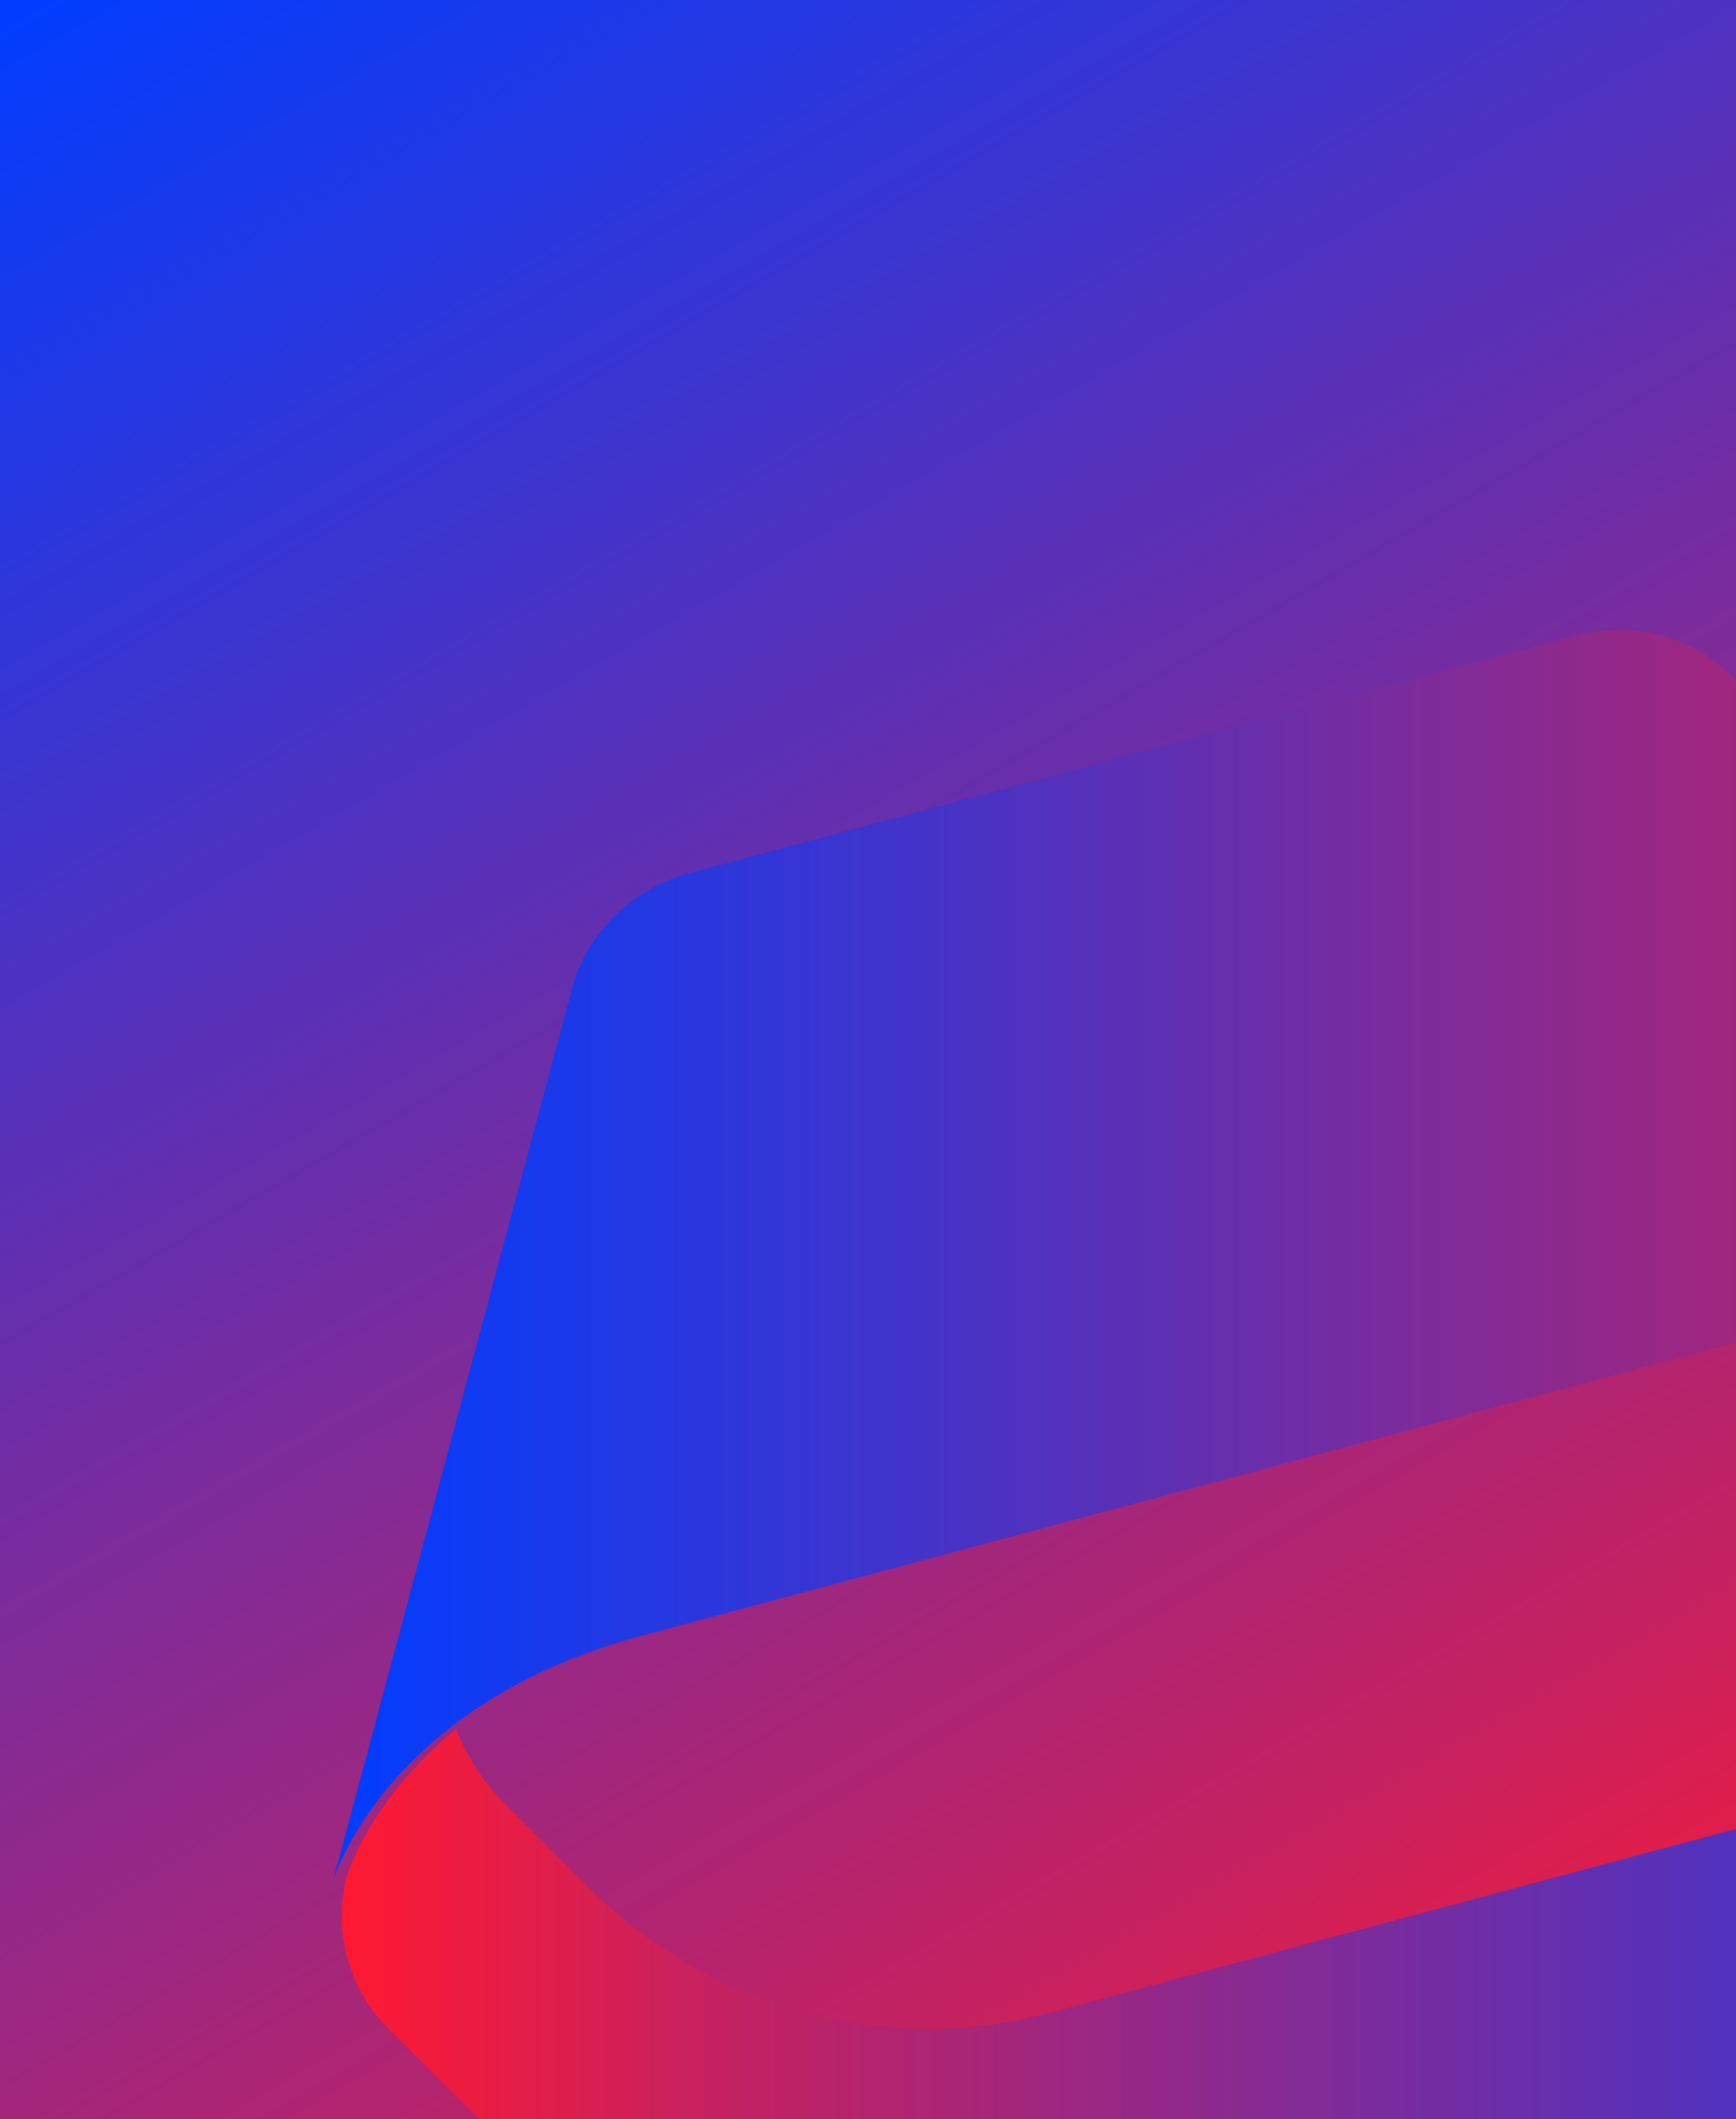
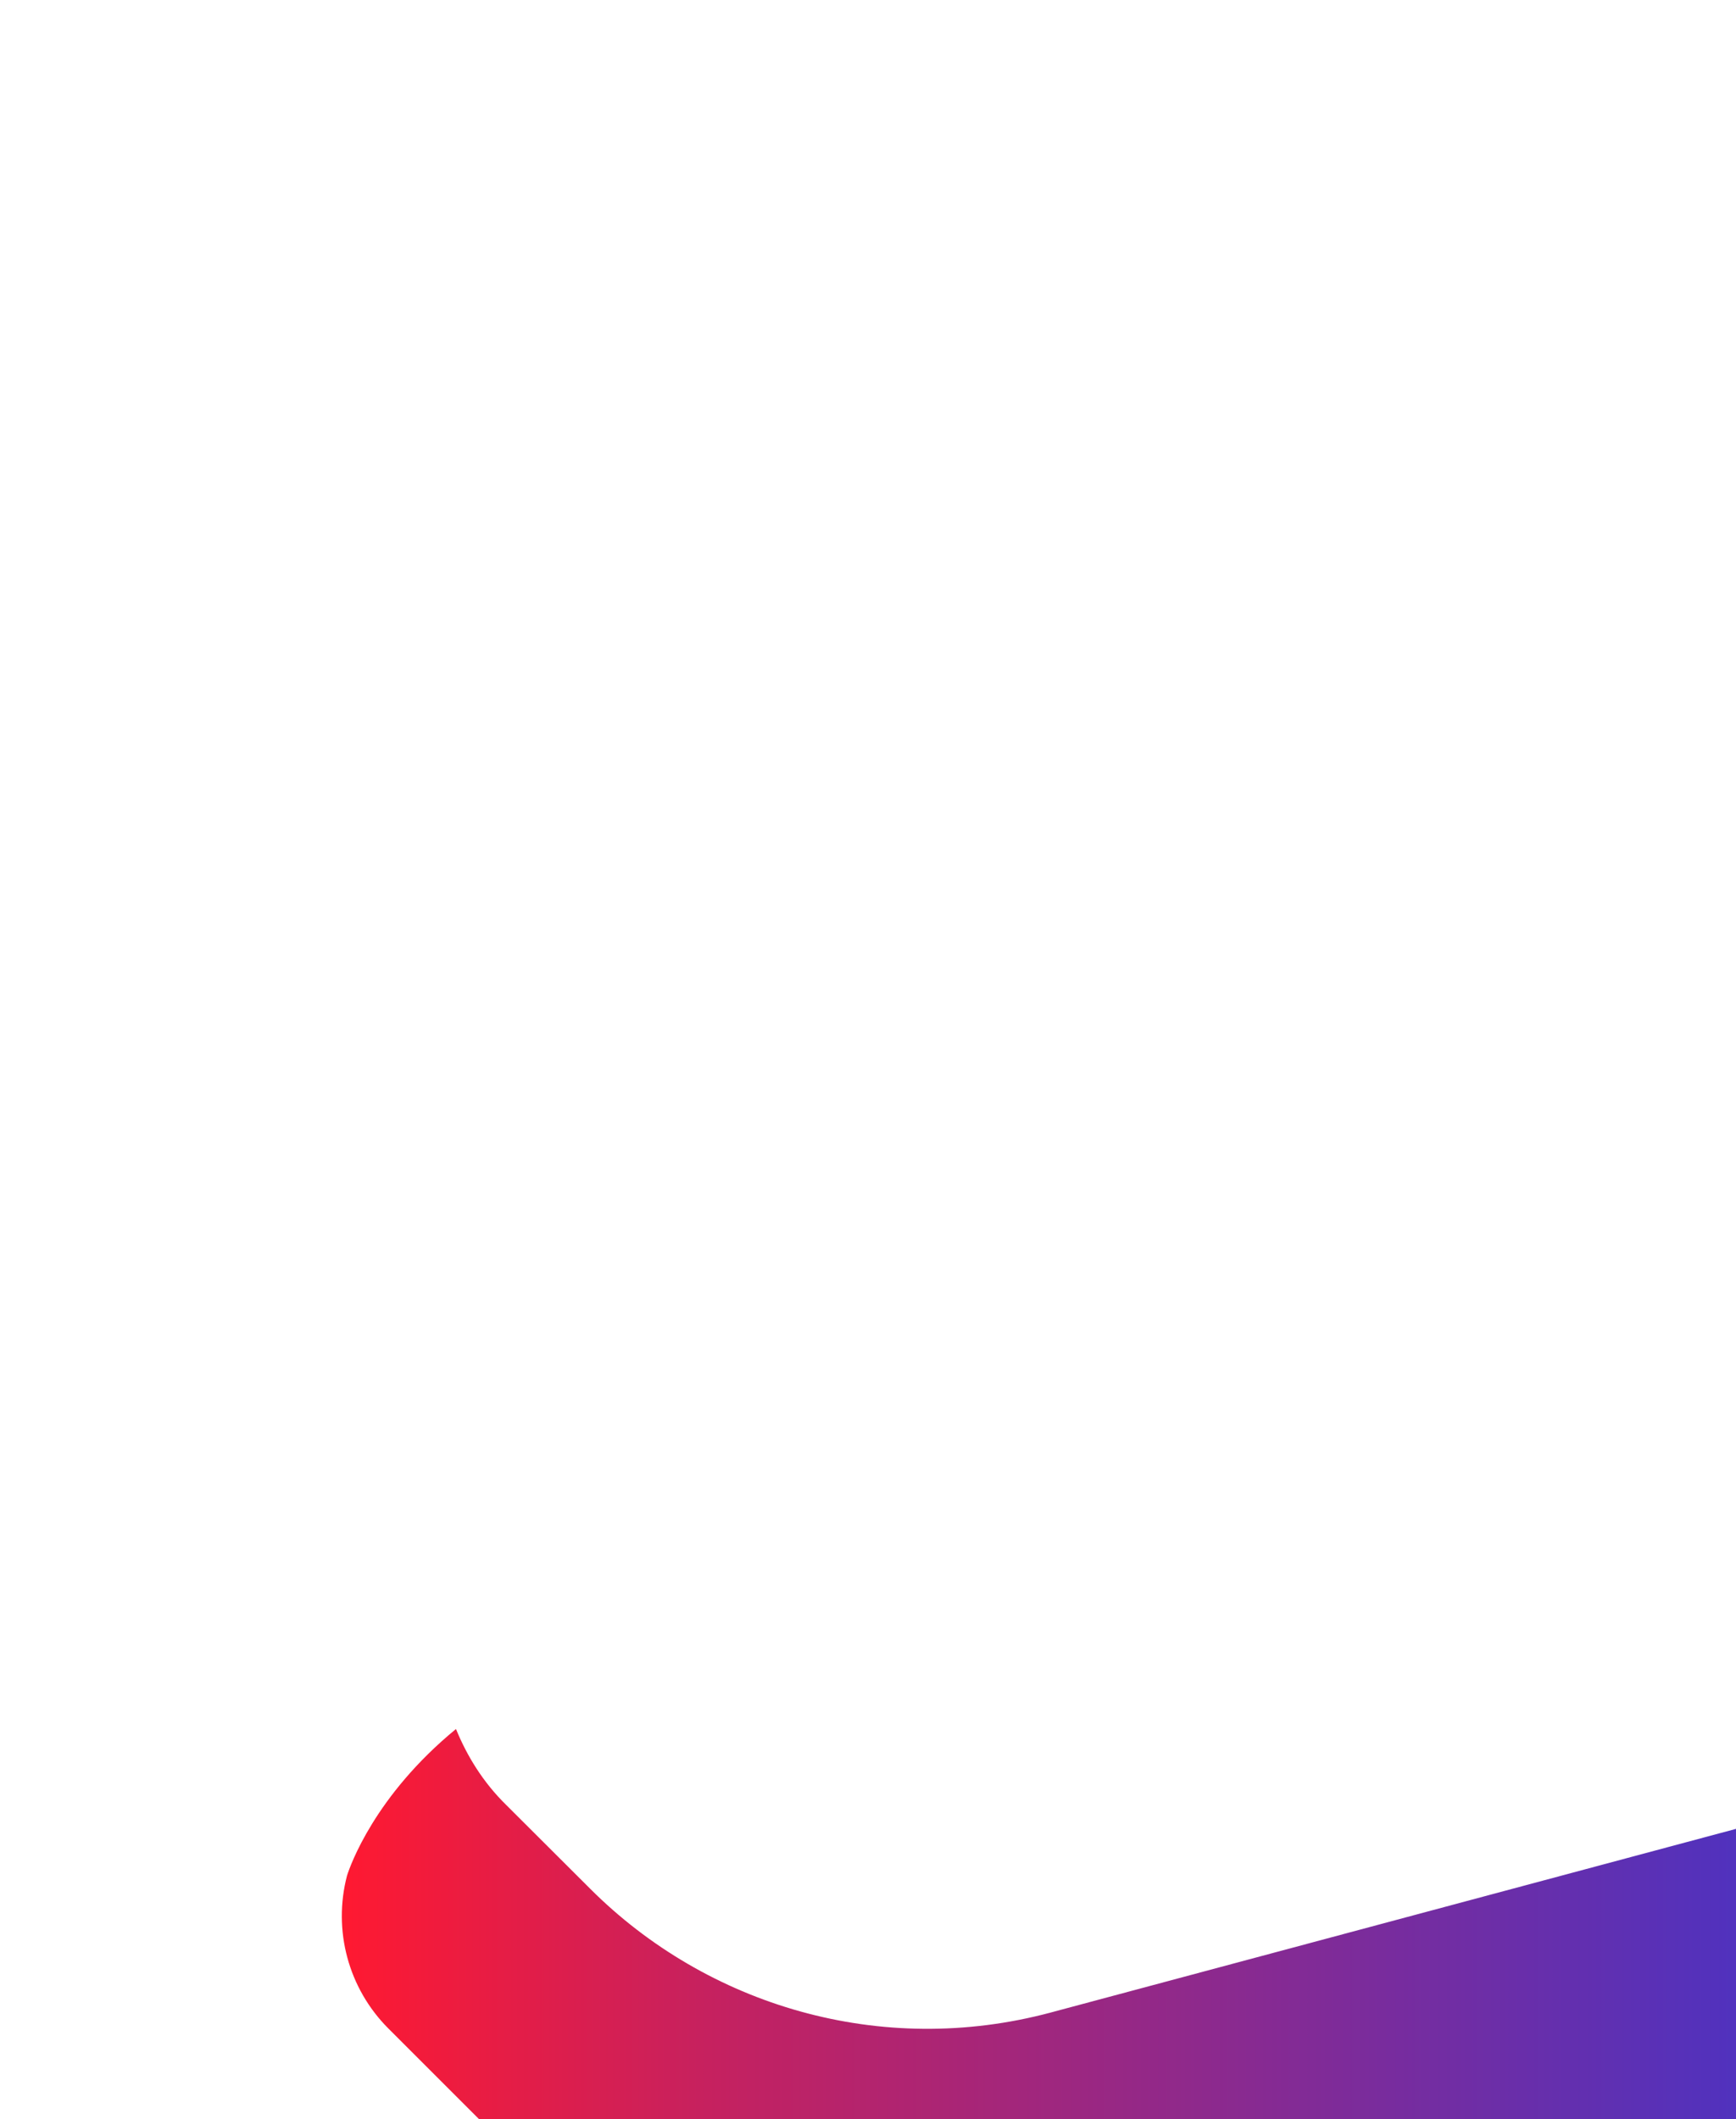
<svg xmlns="http://www.w3.org/2000/svg" xmlns:xlink="http://www.w3.org/1999/xlink" id="Layer_1" version="1.1" viewBox="0 0 1170 1428">
  <defs>
    <style>
      .st0 {
        fill: url(#linear-gradient2);
      }

      .st1 {
        fill: url(#linear-gradient1);
      }

      .st2 {
        fill: url(#linear-gradient);
      }
    </style>
    <linearGradient id="linear-gradient" x1="878.27" y1="-3408.92" x2="1789.23" y2="-1831.08" gradientTransform="translate(1919 -1906) rotate(-180)" gradientUnits="userSpaceOnUse">
      <stop offset="0" stop-color="#ff1931" />
      <stop offset=".17" stop-color="#c7215e" />
      <stop offset="1" stop-color="#003dff" />
    </linearGradient>
    <linearGradient id="linear-gradient1" x1="1638.98" y1="846.23" x2="224.23" y2="846.23" gradientTransform="matrix(1,0,0,1,0,0)" xlink:href="#linear-gradient" />
    <linearGradient id="linear-gradient2" x1="230.38" y1="1416.84" x2="1645.12" y2="1416.84" gradientTransform="matrix(1,0,0,1,0,0)" xlink:href="#linear-gradient" />
  </defs>
-   <rect class="st2" width="1170.5" height="1428" />
  <g>
-     <path class="st1" d="M464.55,588.38c-37,9.92-68.76,39.59-78.68,76.59l-129.82,484.51-31.81,118.72s34.11-119.33,208.33-166.02l728.47-195.19h-.01.02s-.01,0-.01,0c114.91-30.79,231.9,4.82,310.44,83.22l56.89,56.76c15.47,15.24,26.25,32.81,33.67,51,54.77-44.92,71.32-92.12,73.44-98.78,9.66-36.83-.91-76.06-27.86-103.01l-85.86-85.86-354.69-354.69c-27.08-27.08-66.57-37.66-103.57-27.75l-598.94,160.49Z" />
    <path class="st0" d="M1404.81,1674.68c37-9.91,68.76-39.59,78.68-76.58l122.29-456.42,39.34-146.82s-34.11,119.34-208.35,166.03l-728.45,195.19h.02c-114.92,30.79-231.91-4.82-310.45-83.23l-56.88-56.74c-15.49-15.24-26.27-32.83-33.7-51.03-54.8,44.96-71.34,92.2-73.43,98.79-9.65,36.84.91,76.05,27.86,103l85.87,85.85,354.68,354.69c27.09,27.09,66.57,37.66,103.58,27.75l598.94-160.49Z" />
  </g>
</svg>